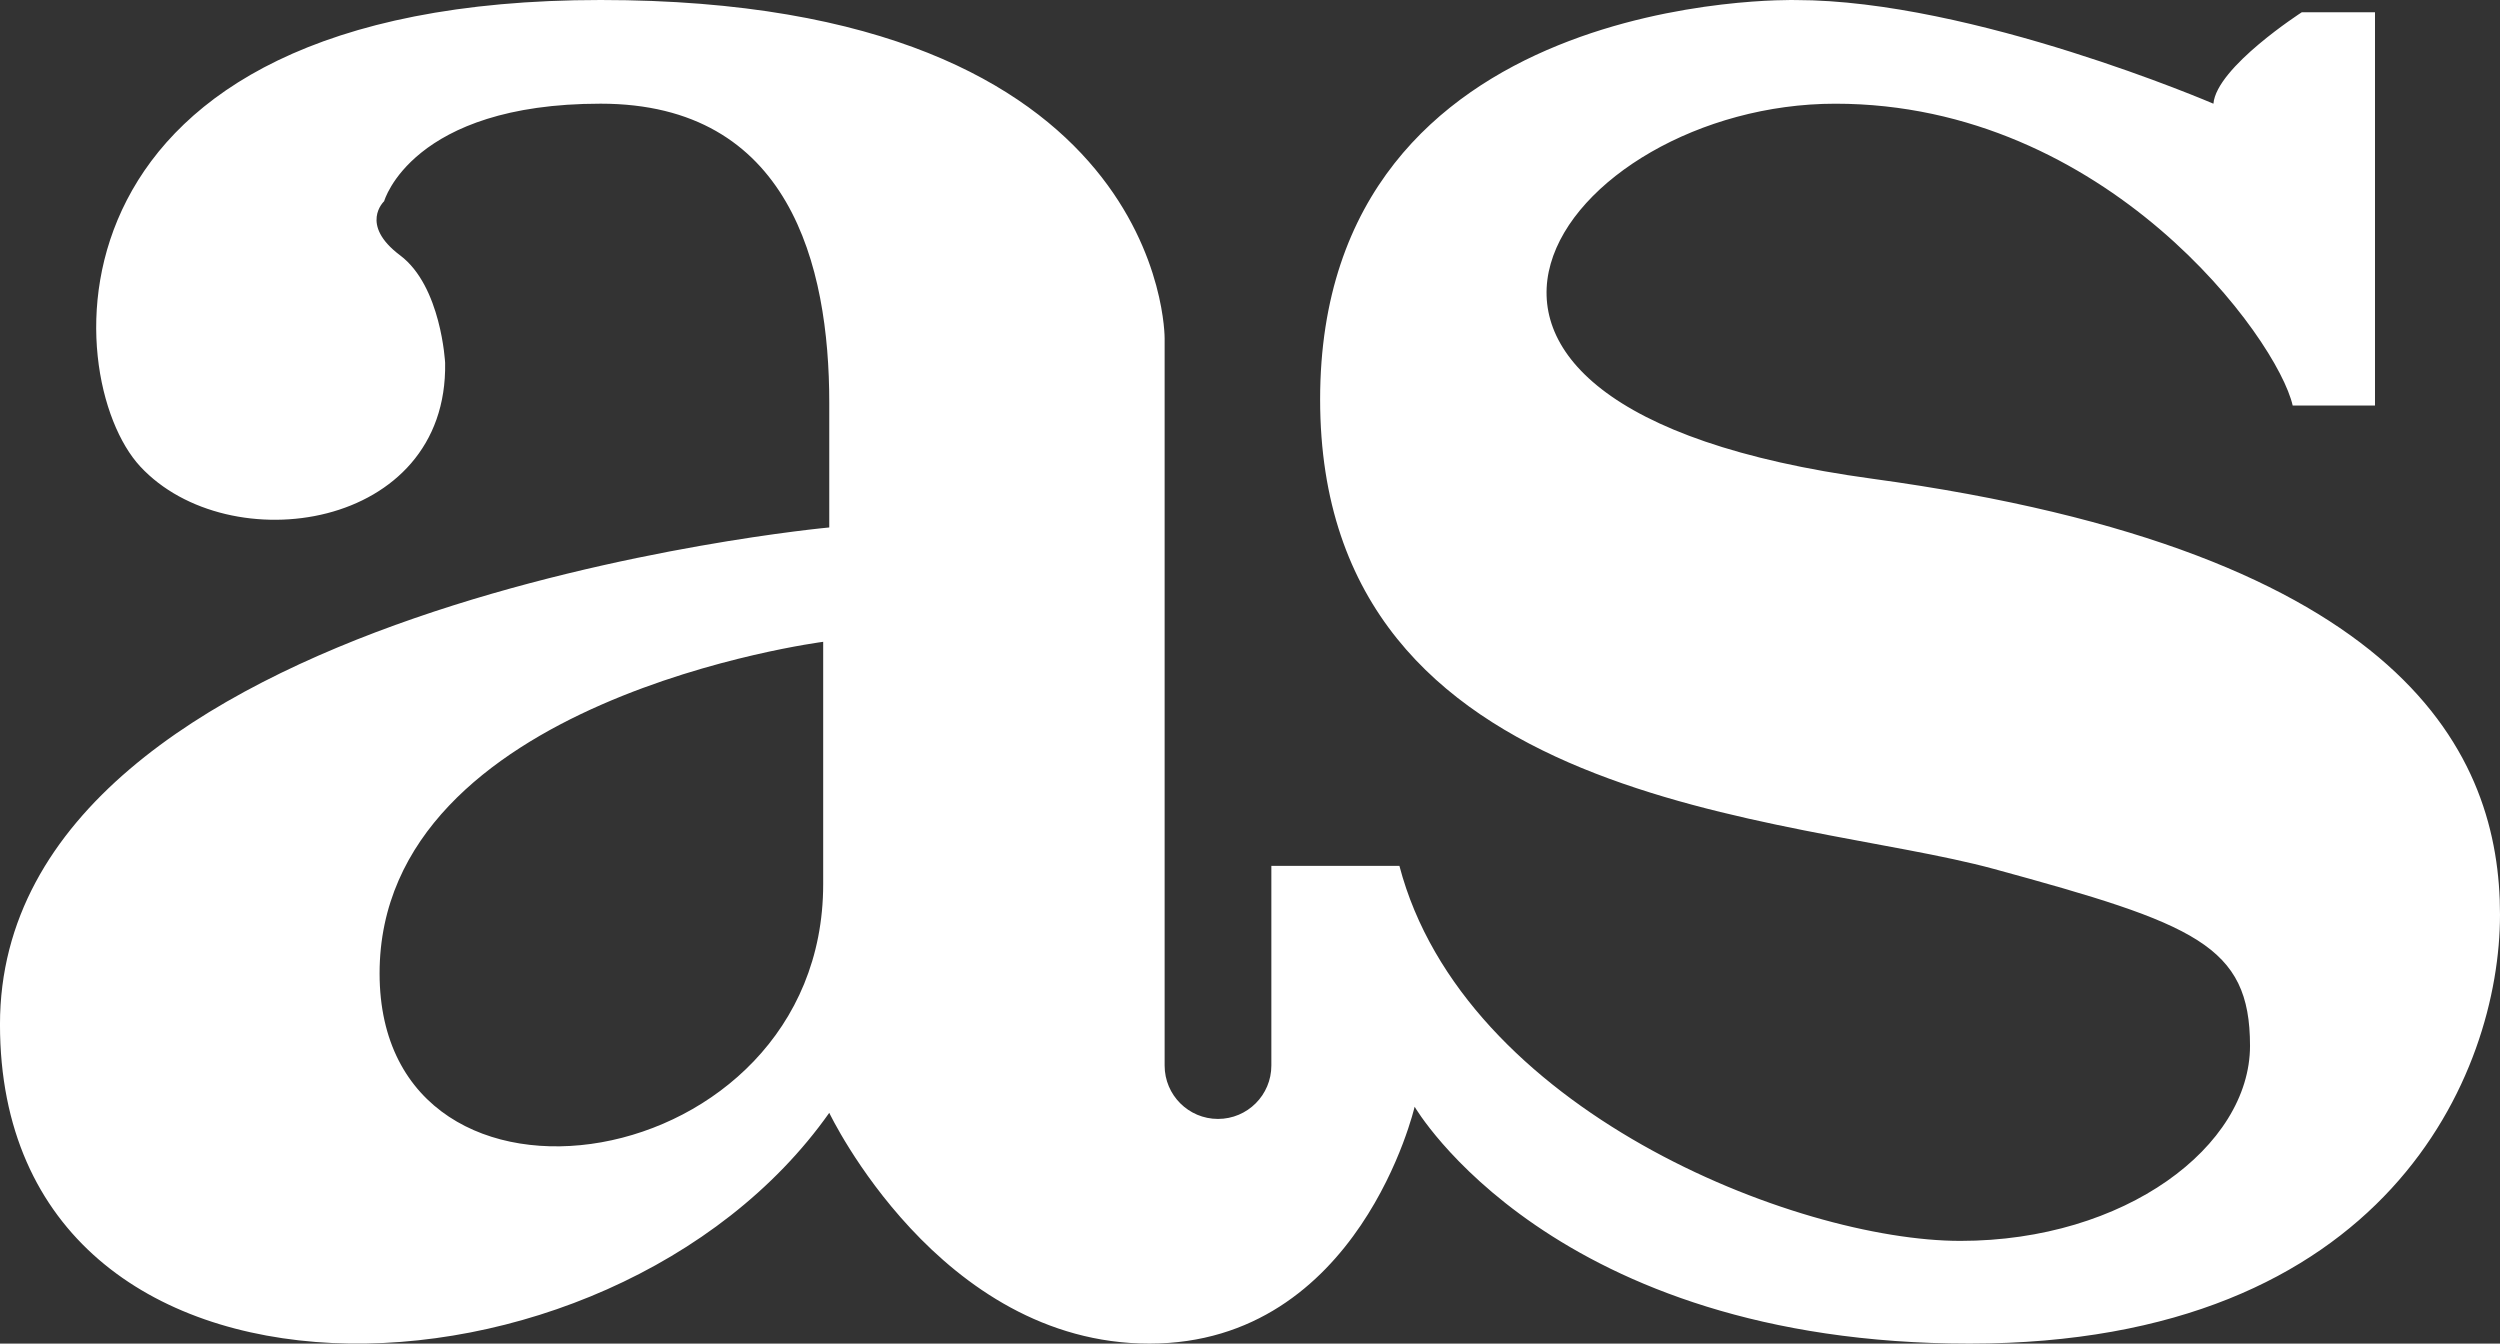
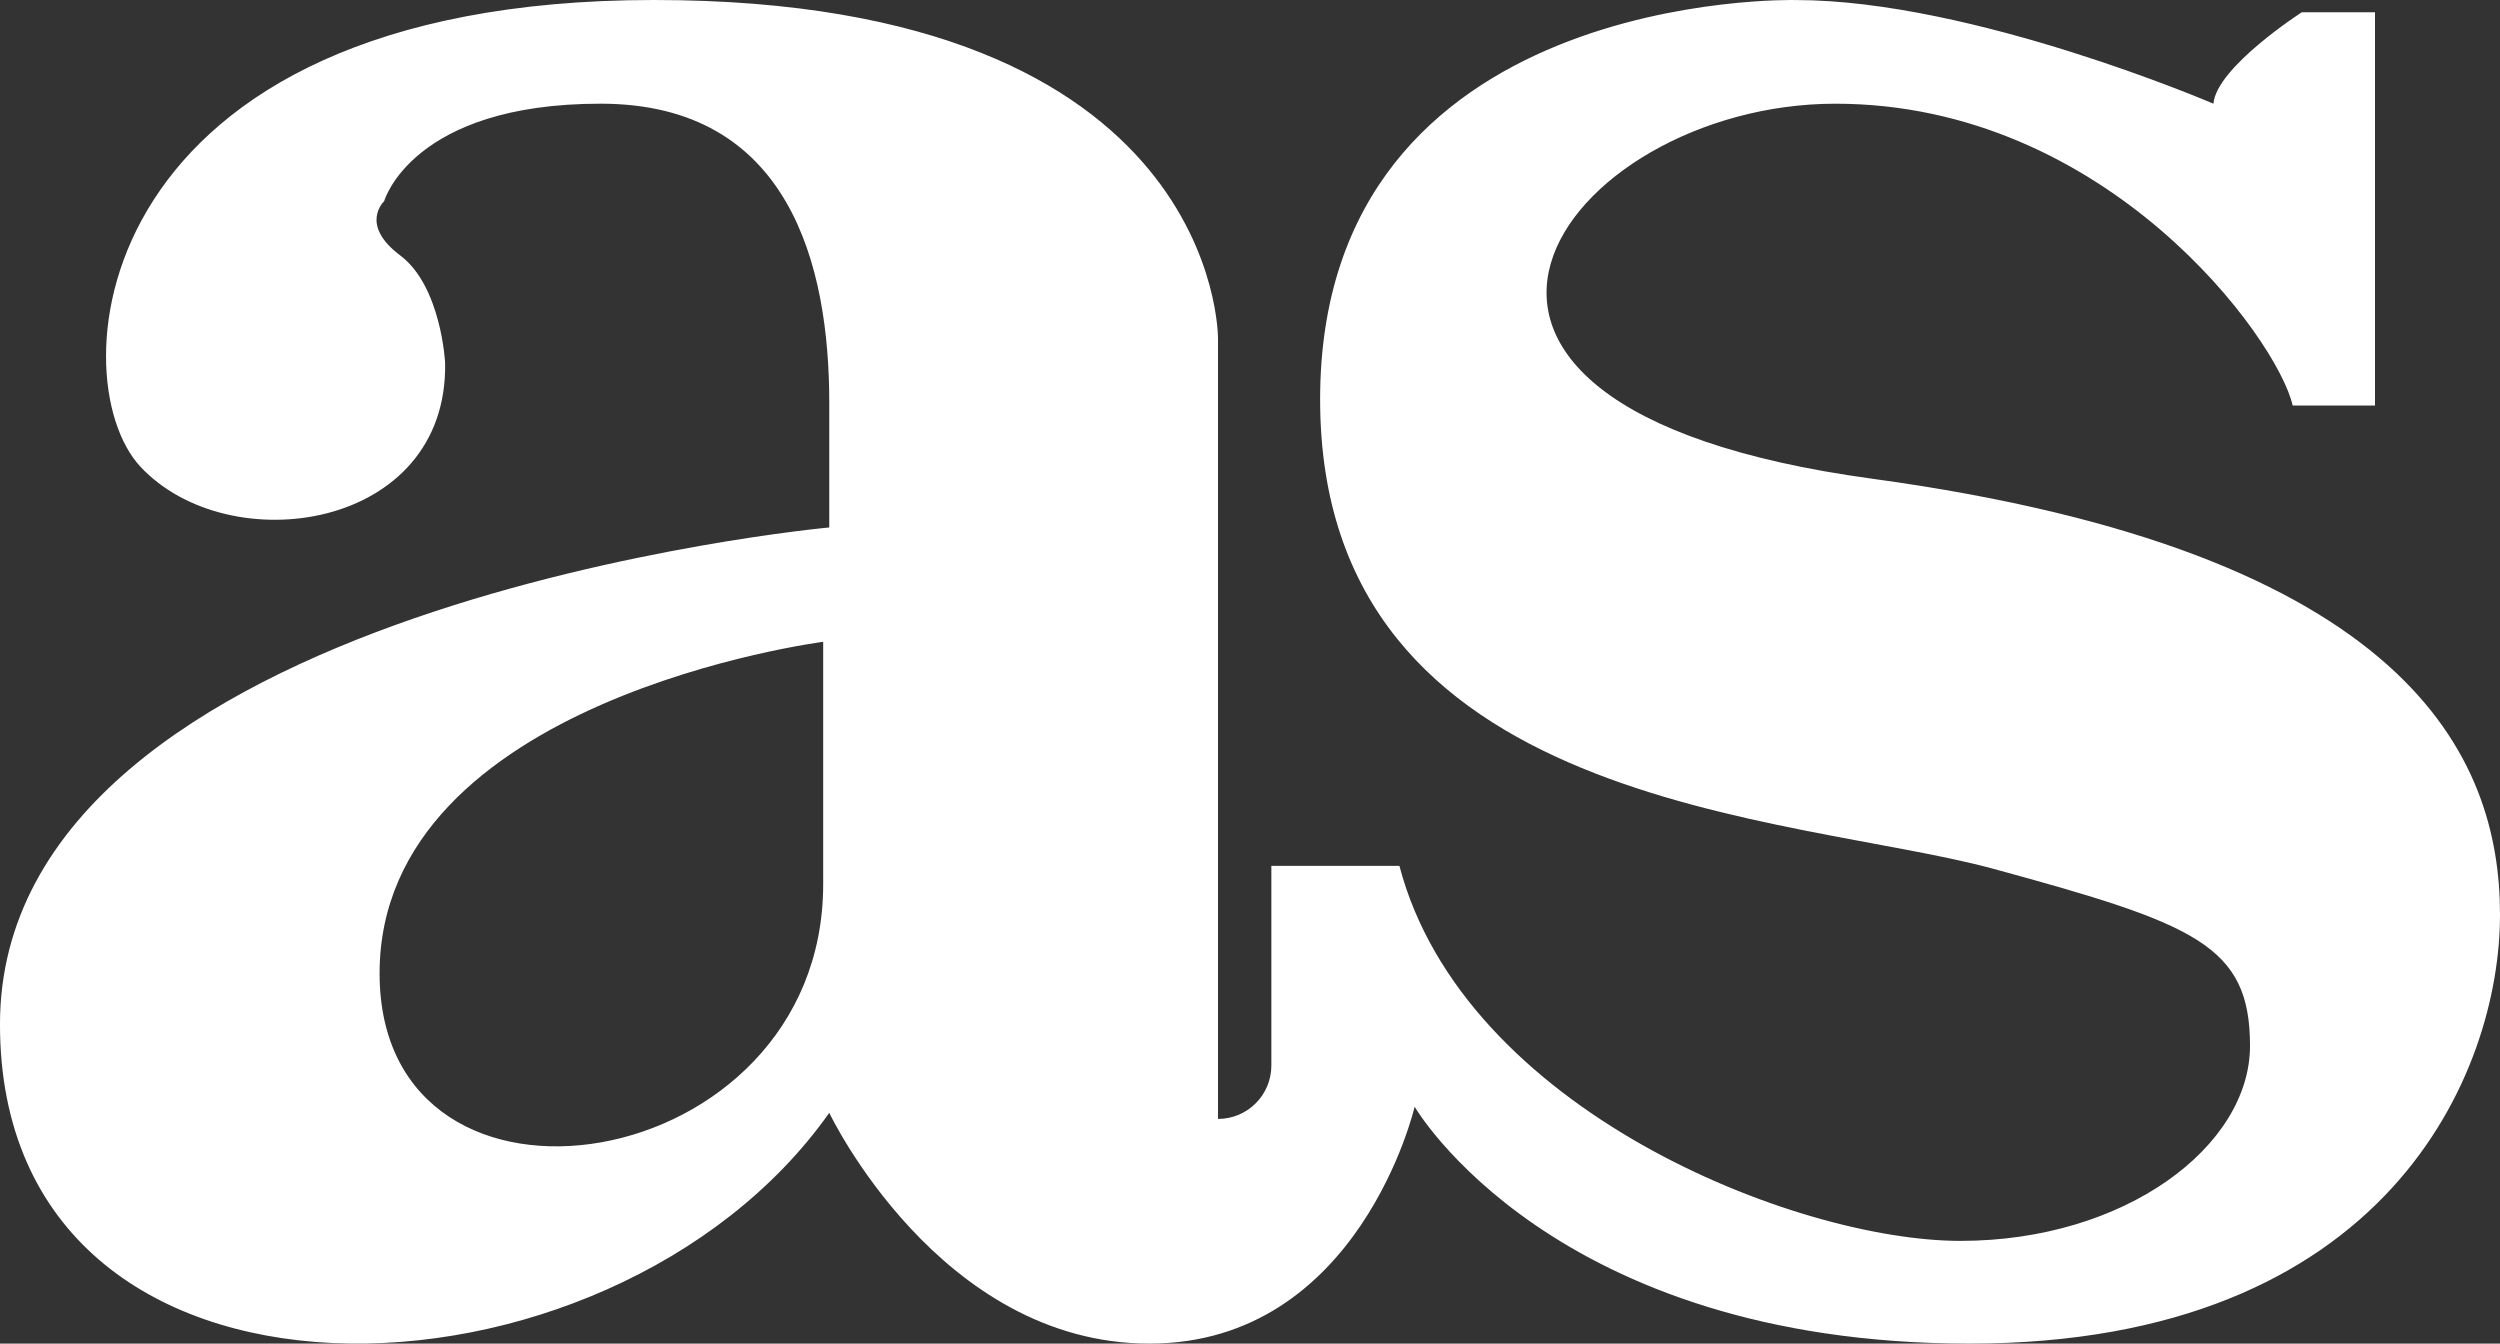
<svg xmlns="http://www.w3.org/2000/svg" version="1.1" id="Layer_1" x="0px" y="0px" viewBox="0 0 1114.97 599.23" style="enable-background:new 0 0 1114.97 599.23;" xml:space="preserve">
  <rect x="0" y="0" width="1114.97" height="599.23" fill="#333333" stroke="none" />
  <style type="text/css">
	.st0{fill:#FFFFFF;}
</style>
-   <path class="st0" d="M834.87,213.49C595.56,180.86,697.54,46.25,818.55,46.25s197.16,104.7,203.96,134.61h36.71V5.46h-32.63  c0,0-38.07,24.48-39.43,40.79c0,0-107.42-46.23-186.28-46.23c0,0-212.12-5.44-212.12,178.12s210.76,184.92,300.5,209.4  c89.74,24.48,114.22,33.99,114.22,78.86s-55.75,87.02-129.17,87.02s-221.64-58.47-250.19-167.25h-57.11v89.06  c0,13.14-10.65,23.8-23.8,23.8h0c-13.14,0-23.8-10.65-23.8-23.8V150.95c0,0,1.36-150.95-251.55-150.95S25.83,168.49,62.55,208.05  c39.43,42.49,137.33,28.55,135.97-46.23c0,0-1.7-34.16-20.06-47.93c-18.36-13.77-7.14-24.14-7.14-24.14s12.24-43.51,96.54-43.51  s101.98,72.07,101.98,133.25c0,47.33,0,54.8,0,55.75c0,0-369.85,33.99-369.85,221.64s271.94,178.12,369.85,39.43  c0,0,48.95,102.92,142.77,102.92s118.3-105.64,118.3-105.64s61.19,105.64,247.47,105.64s236.59-120.59,236.59-191.3  C1114.97,337.23,1074.18,246.13,834.87,213.49z M367.13,394.34c0,131.55-197.84,162.15-197.84,39.77s197.84-147.87,197.84-147.87  V394.34z" />
+   <path class="st0" d="M834.87,213.49C595.56,180.86,697.54,46.25,818.55,46.25s197.16,104.7,203.96,134.61h36.71V5.46h-32.63  c0,0-38.07,24.48-39.43,40.79c0,0-107.42-46.23-186.28-46.23c0,0-212.12-5.44-212.12,178.12s210.76,184.92,300.5,209.4  c89.74,24.48,114.22,33.99,114.22,78.86s-55.75,87.02-129.17,87.02s-221.64-58.47-250.19-167.25h-57.11v89.06  c0,13.14-10.65,23.8-23.8,23.8h0V150.95c0,0,1.36-150.95-251.55-150.95S25.83,168.49,62.55,208.05  c39.43,42.49,137.33,28.55,135.97-46.23c0,0-1.7-34.16-20.06-47.93c-18.36-13.77-7.14-24.14-7.14-24.14s12.24-43.51,96.54-43.51  s101.98,72.07,101.98,133.25c0,47.33,0,54.8,0,55.75c0,0-369.85,33.99-369.85,221.64s271.94,178.12,369.85,39.43  c0,0,48.95,102.92,142.77,102.92s118.3-105.64,118.3-105.64s61.19,105.64,247.47,105.64s236.59-120.59,236.59-191.3  C1114.97,337.23,1074.18,246.13,834.87,213.49z M367.13,394.34c0,131.55-197.84,162.15-197.84,39.77s197.84-147.87,197.84-147.87  V394.34z" />
</svg>